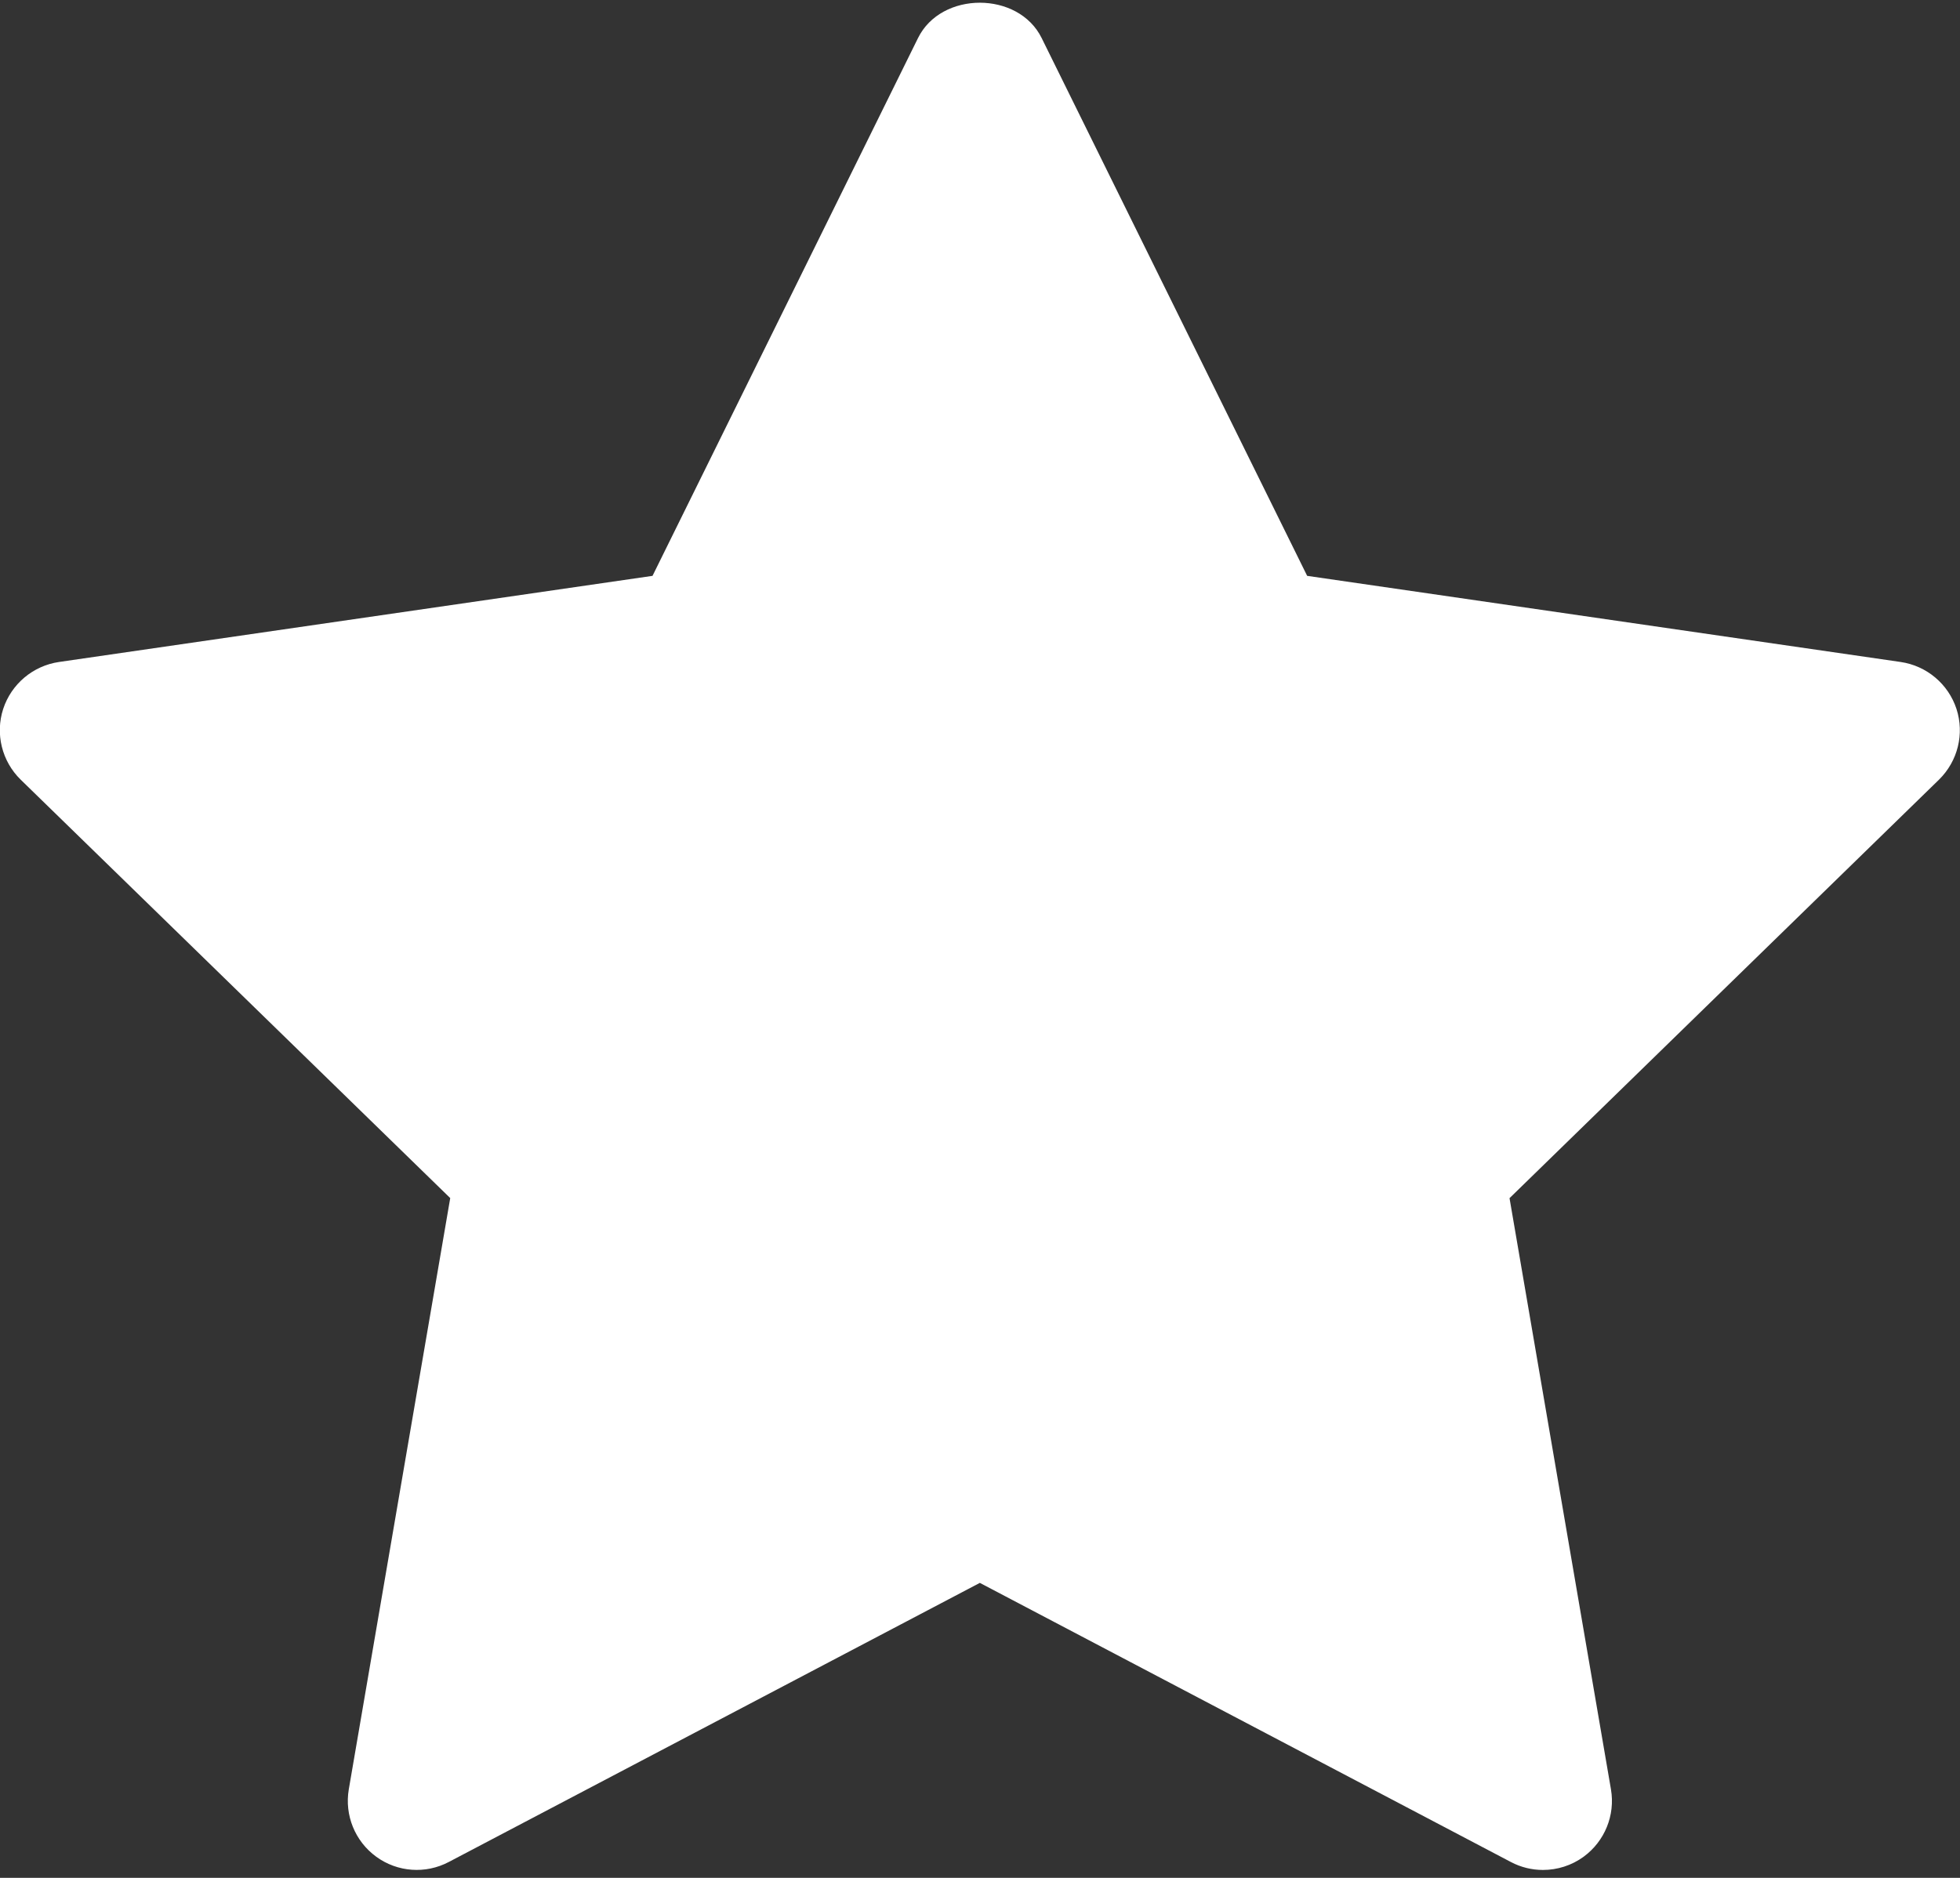
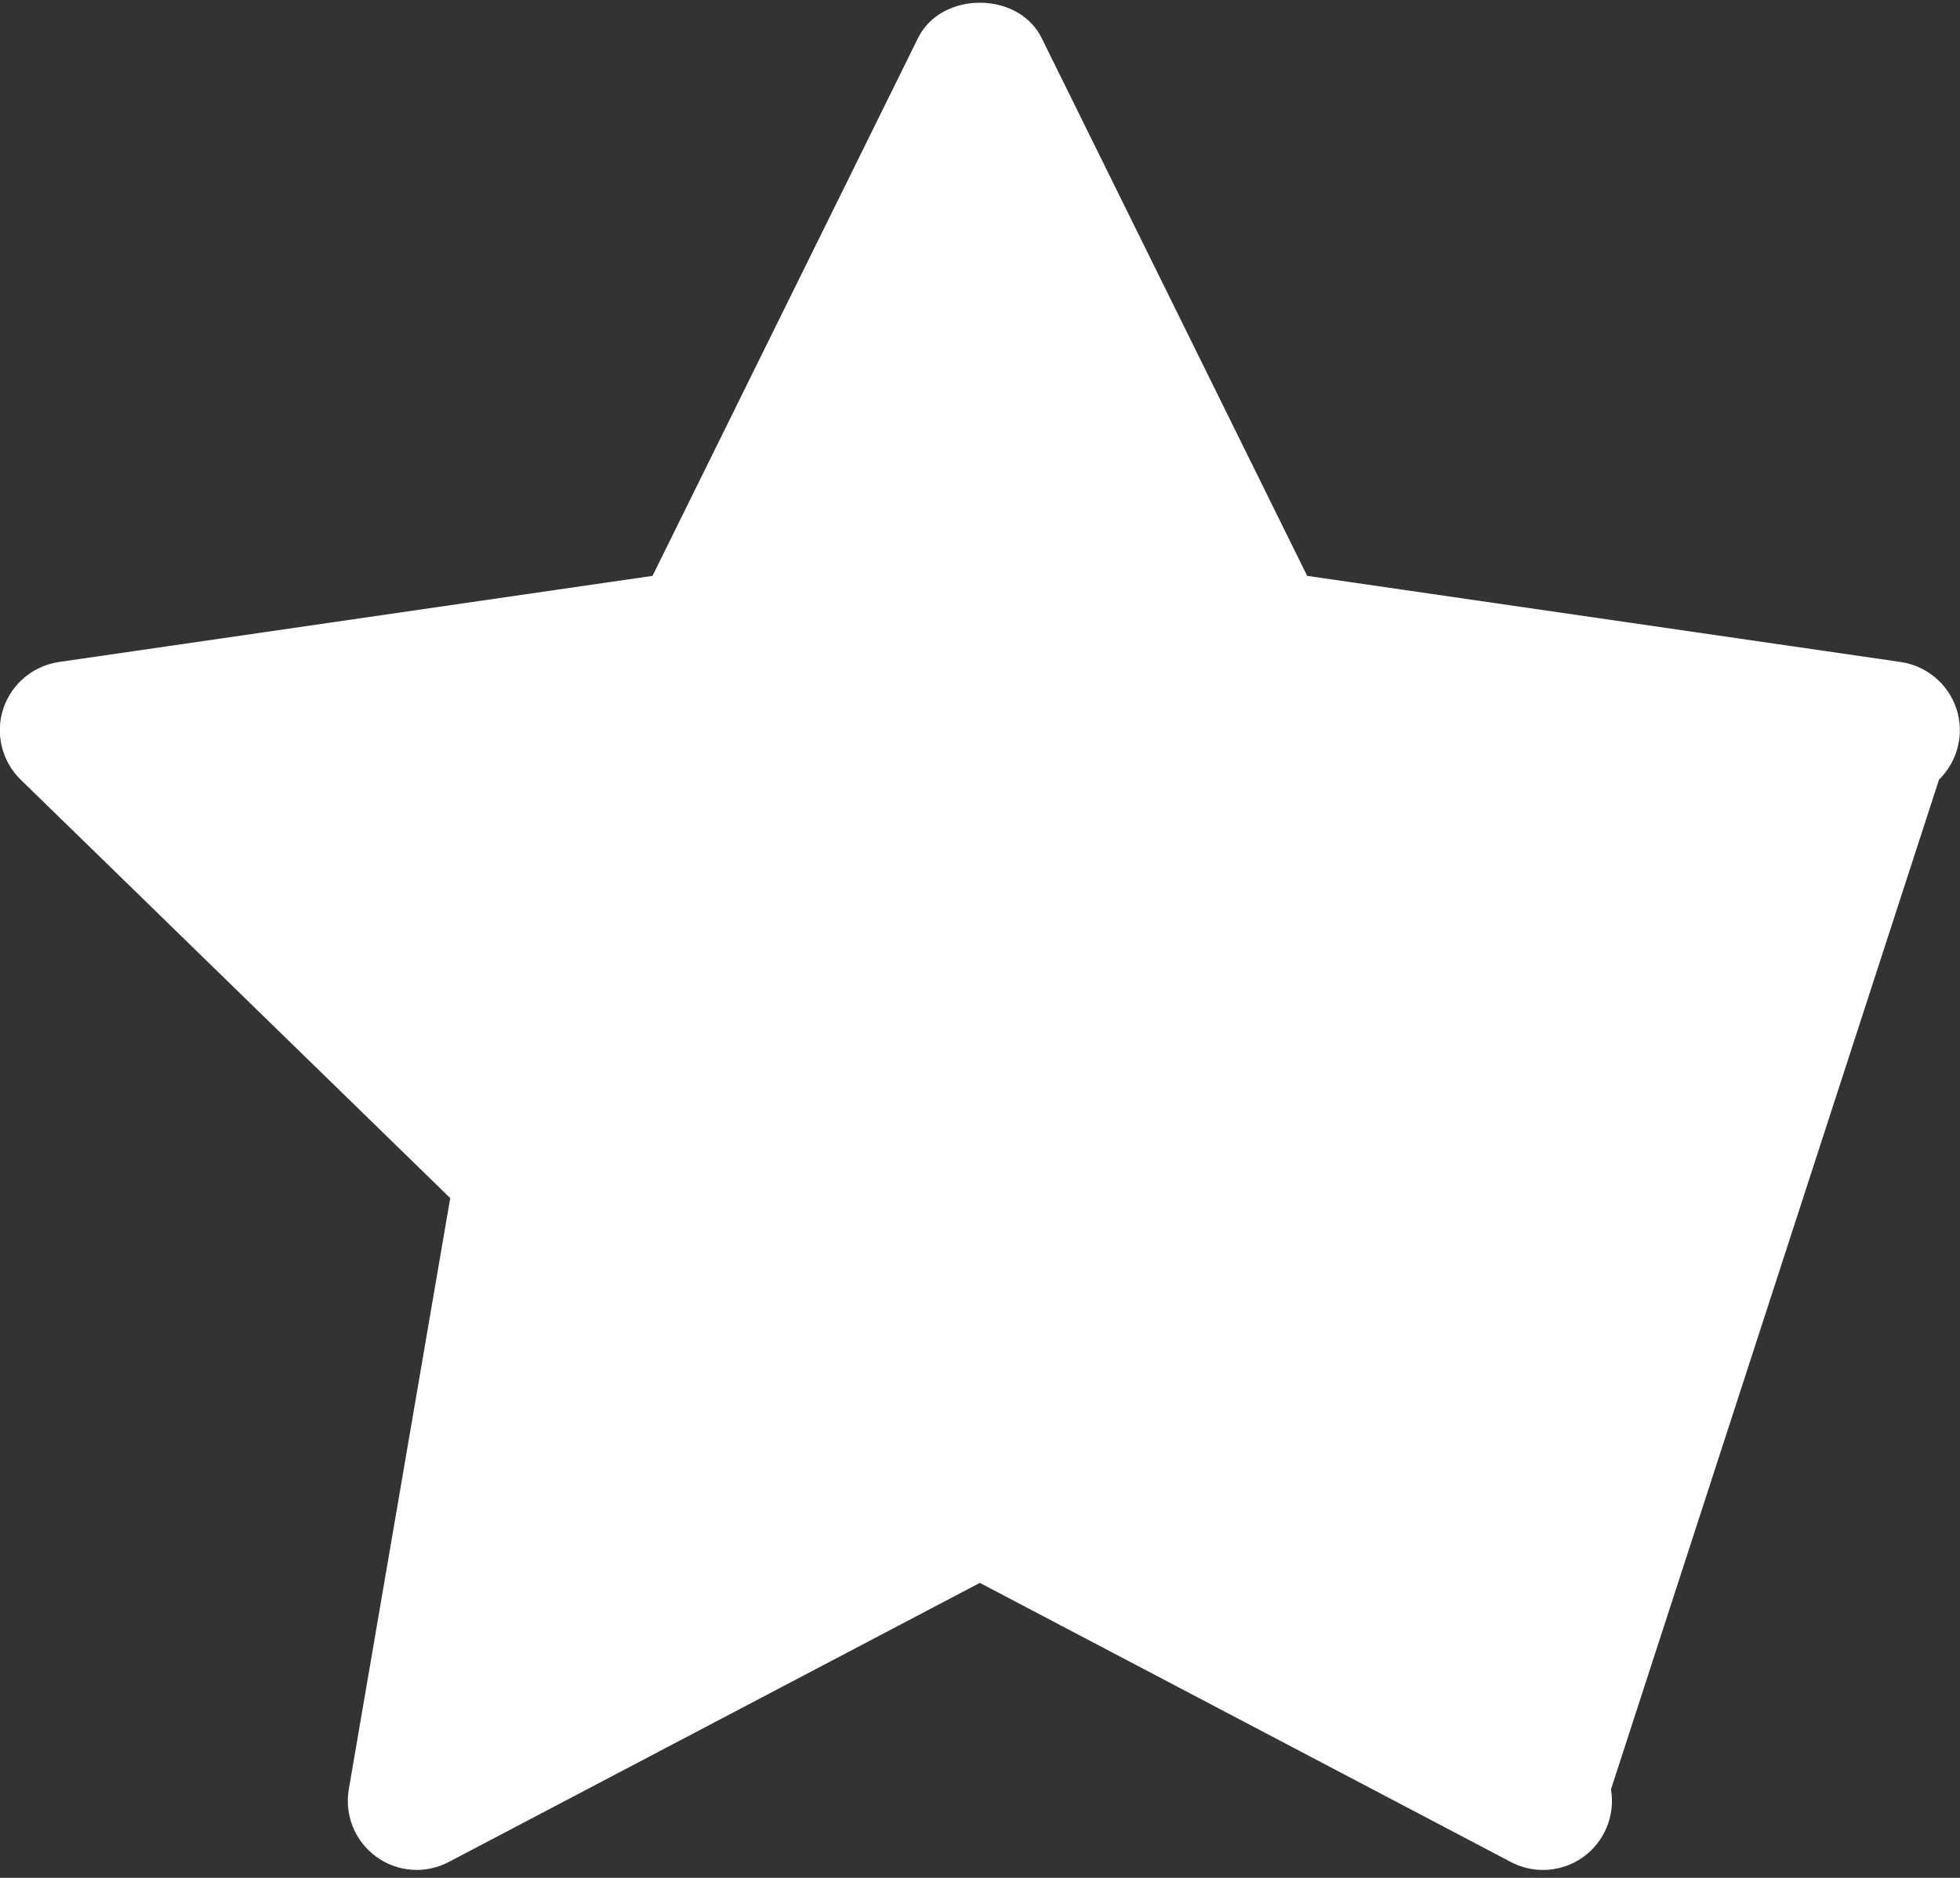
<svg xmlns="http://www.w3.org/2000/svg" width="24" height="23" viewBox="0 0 24 23" fill="none">
  <rect x="0" y="0" width="24" height="23" fill="#333333" stroke="none" />
-   <path d="M23.743 9.549L18.484 14.675L19.726 21.916C19.78 22.233 19.65 22.552 19.39 22.742C19.243 22.849 19.068 22.903 18.893 22.903C18.759 22.903 18.624 22.871 18.501 22.806L11.998 19.387L5.496 22.805C5.212 22.955 4.867 22.931 4.607 22.741C4.347 22.552 4.217 22.232 4.271 21.915L5.513 14.674L0.253 9.549C0.023 9.324 -0.06 8.988 0.039 8.683C0.139 8.378 0.403 8.155 0.722 8.108L7.99 7.053L11.241 0.466C11.525 -0.111 12.471 -0.111 12.755 0.466L16.006 7.053L23.274 8.108C23.593 8.155 23.857 8.378 23.957 8.683C24.056 8.989 23.973 9.323 23.743 9.549Z" fill="white" />
+   <path d="M23.743 9.549L19.726 21.916C19.78 22.233 19.65 22.552 19.39 22.742C19.243 22.849 19.068 22.903 18.893 22.903C18.759 22.903 18.624 22.871 18.501 22.806L11.998 19.387L5.496 22.805C5.212 22.955 4.867 22.931 4.607 22.741C4.347 22.552 4.217 22.232 4.271 21.915L5.513 14.674L0.253 9.549C0.023 9.324 -0.06 8.988 0.039 8.683C0.139 8.378 0.403 8.155 0.722 8.108L7.99 7.053L11.241 0.466C11.525 -0.111 12.471 -0.111 12.755 0.466L16.006 7.053L23.274 8.108C23.593 8.155 23.857 8.378 23.957 8.683C24.056 8.989 23.973 9.323 23.743 9.549Z" fill="white" />
</svg>